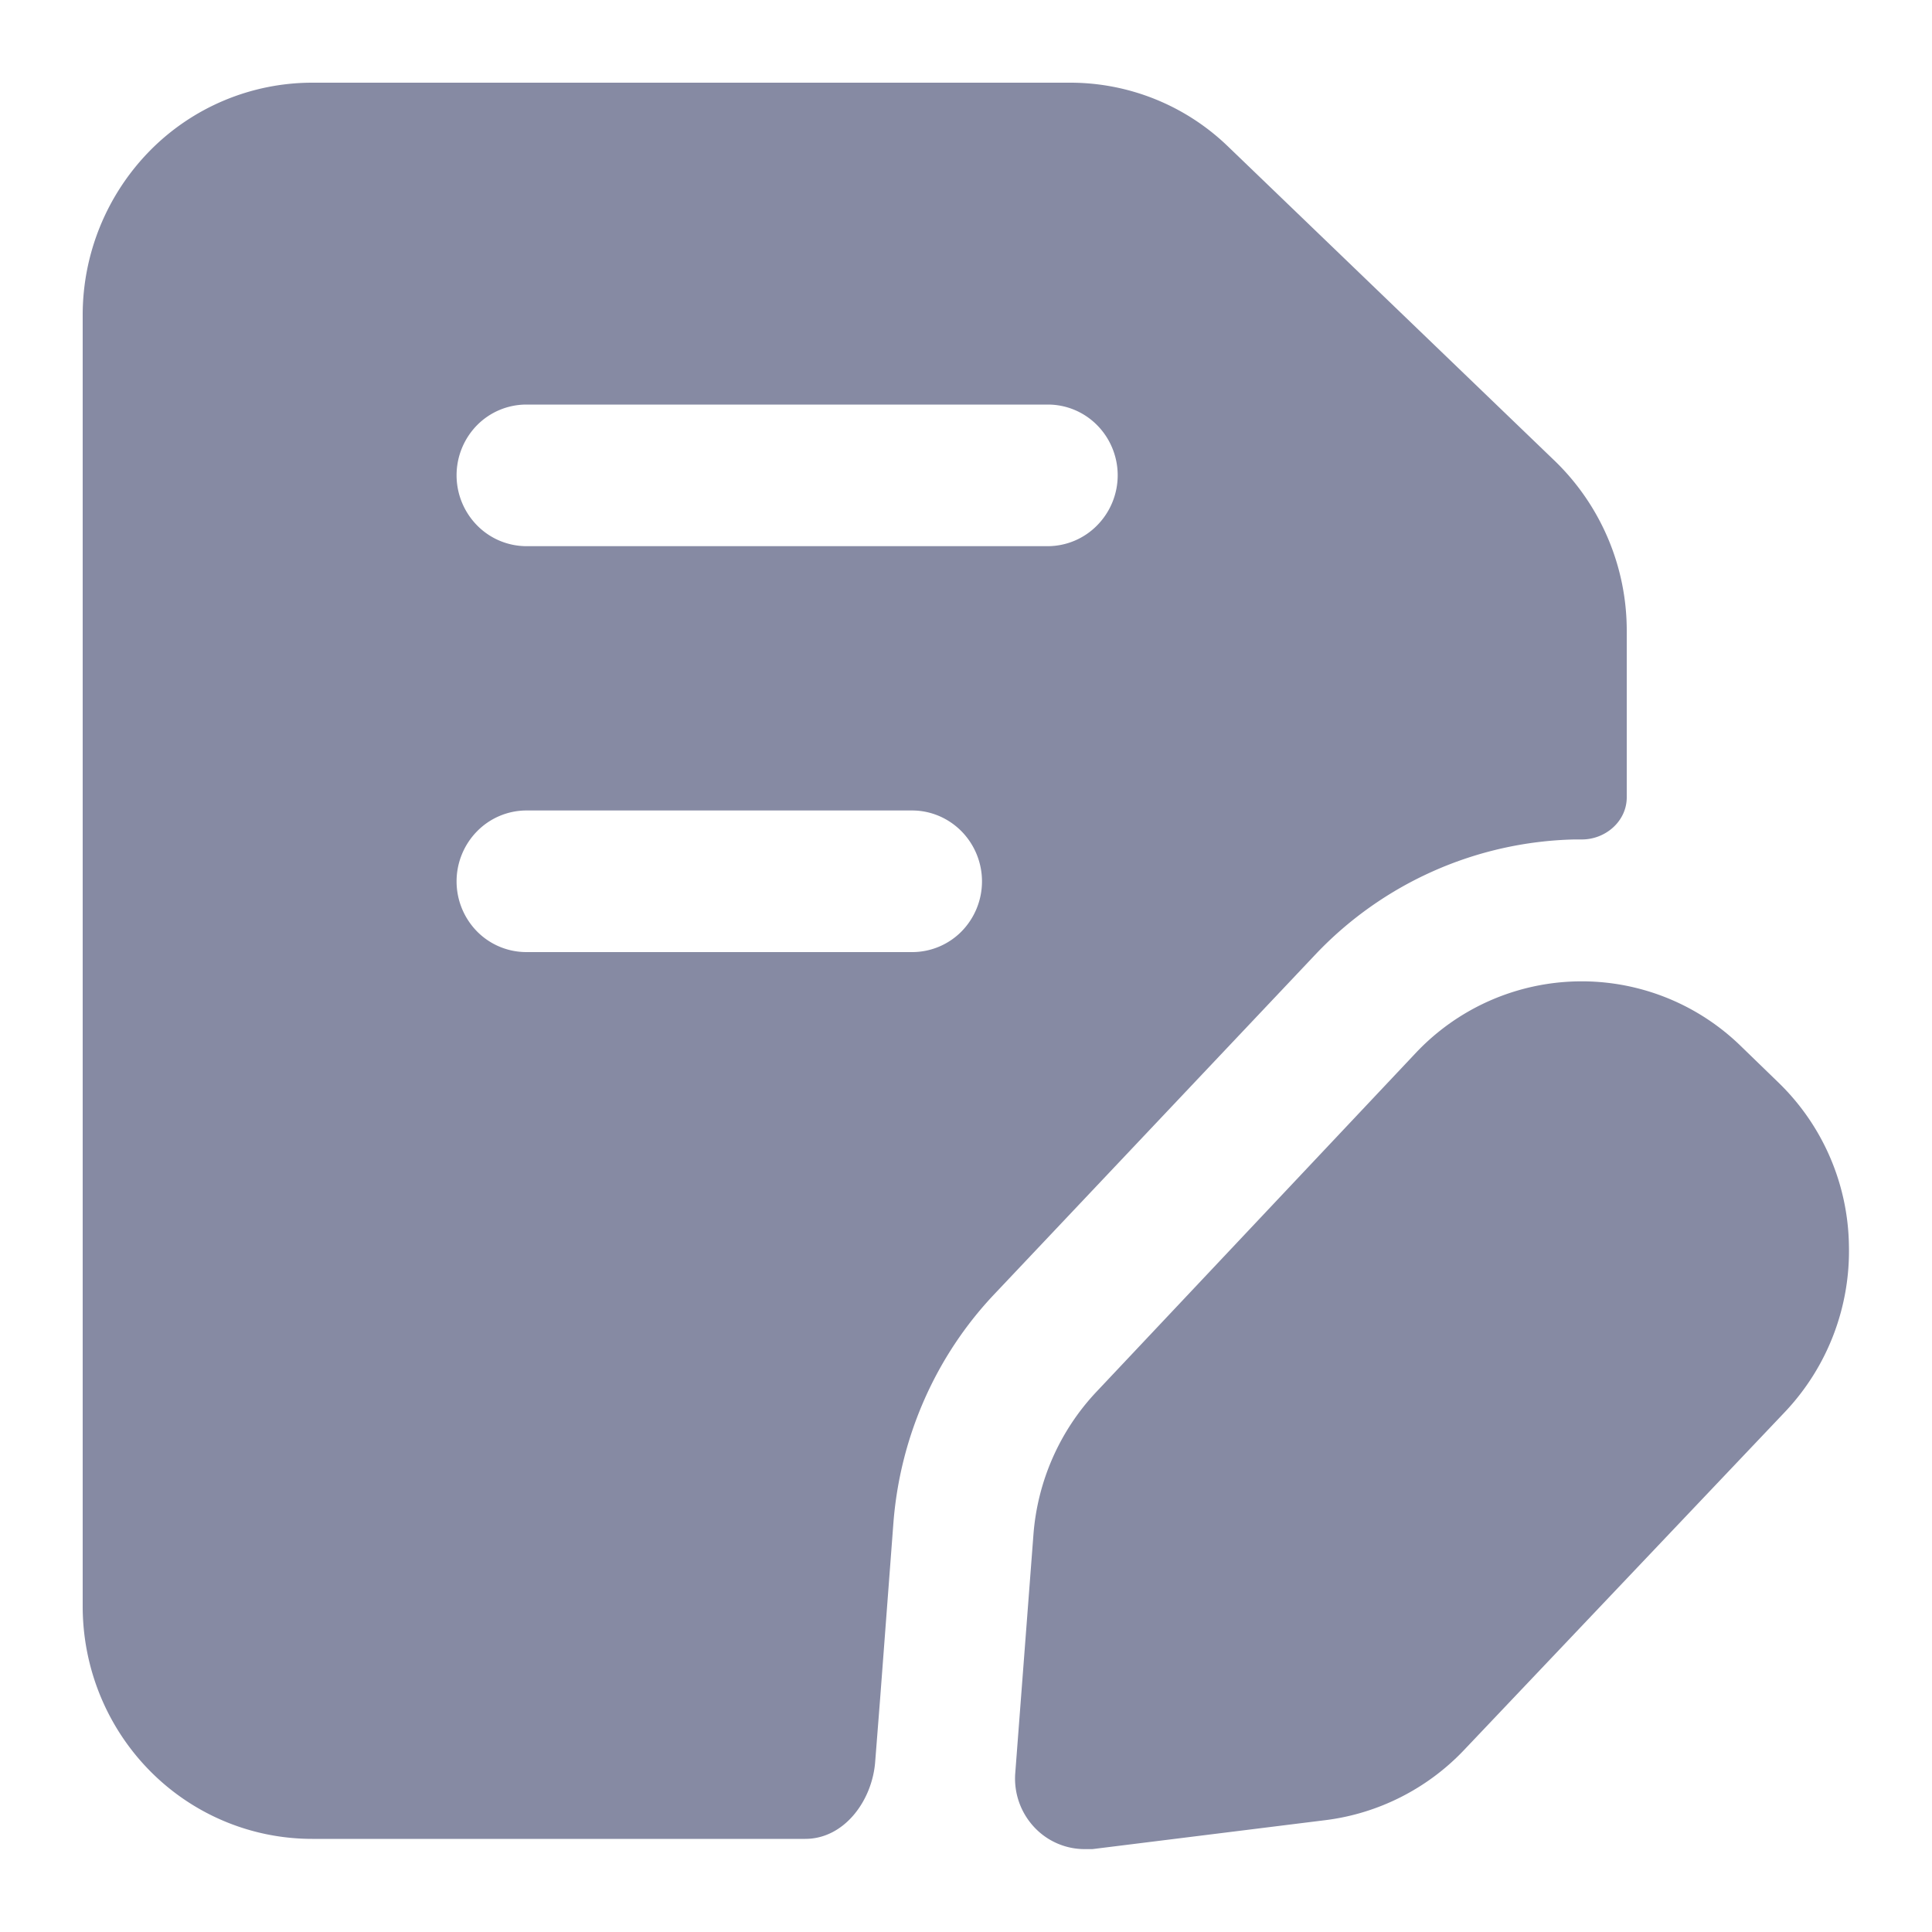
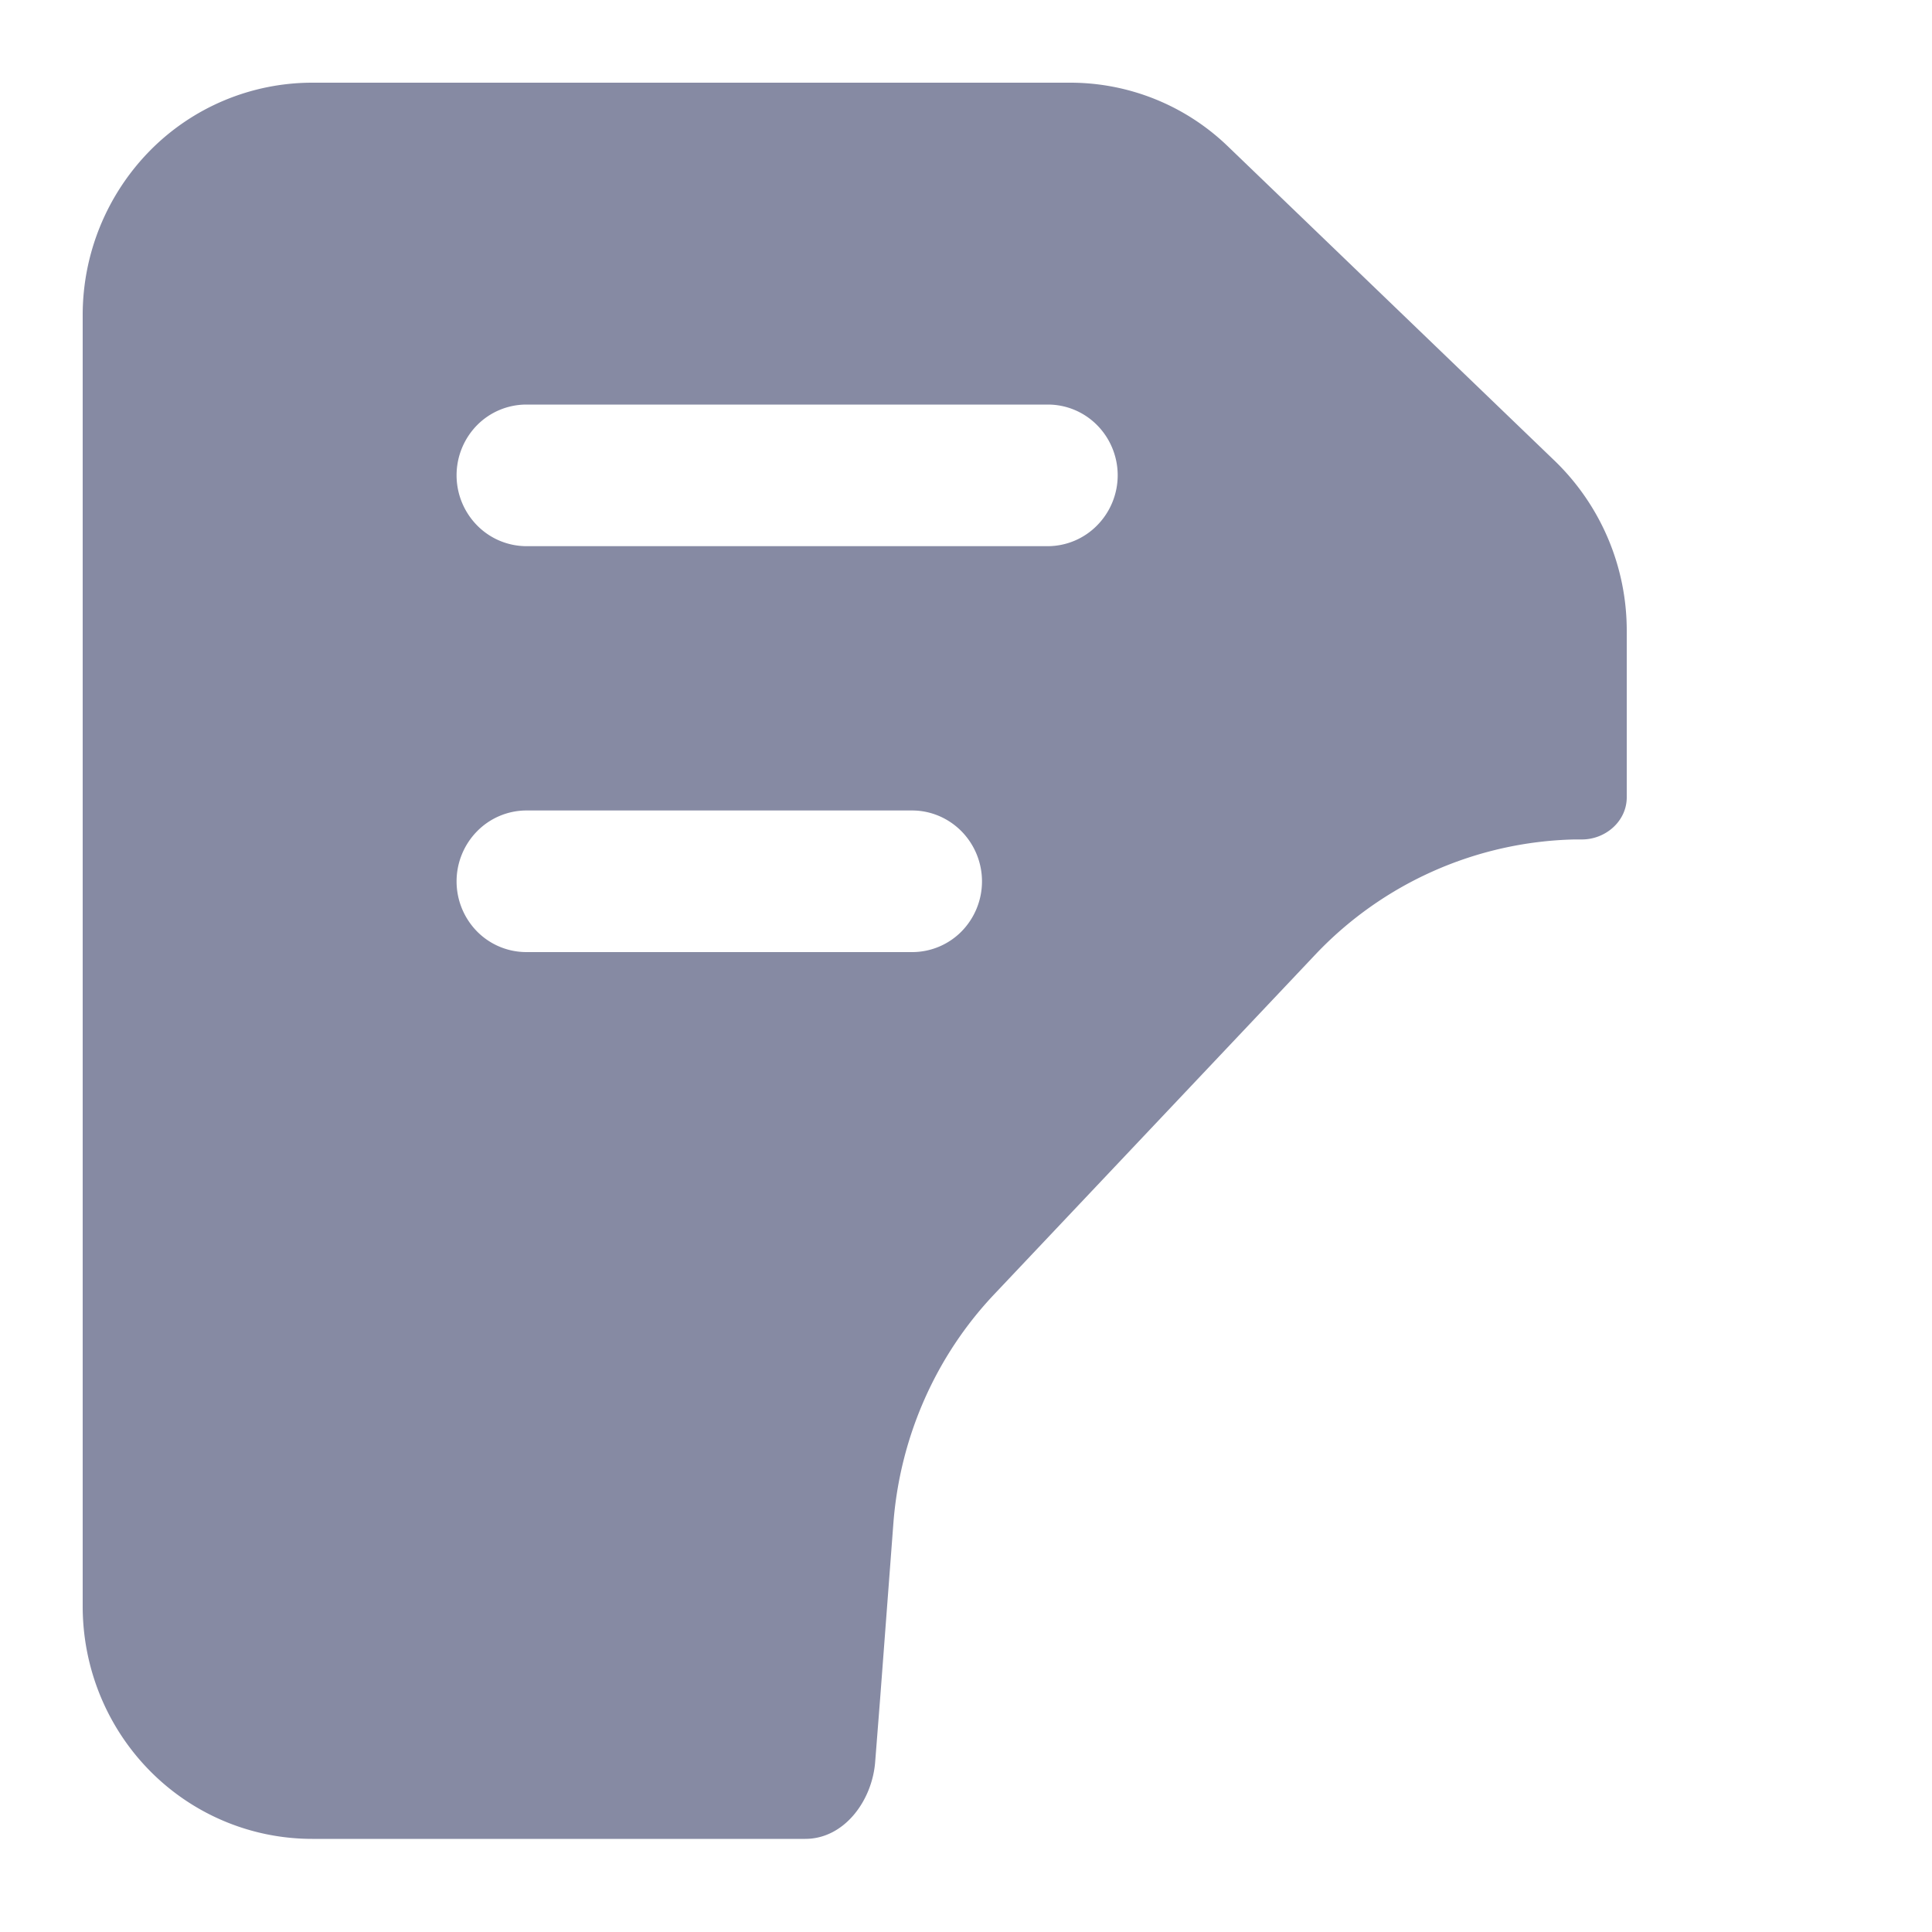
<svg xmlns="http://www.w3.org/2000/svg" t="1751799079729" class="icon" viewBox="0 0 1024 1024" version="1.1" p-id="16038" data-spm-anchor-id="a313x.search_index.0.i13.67d83a8198YnuA" width="32" height="32">
-   <path d="M979.968 660.275a124.109 124.109 0 0 1-33.792 87.962L775.885 927.642c-19.456 20.48-45.466 33.587-73.318 37.069l-123.597 15.36h-3.994a36.557 36.557 0 0 1-27.136-11.981 37.683 37.683 0 0 1-9.728-28.365l9.626-126.259c2.15-28.467 14.029-55.296 33.485-75.878L750.592 557.875a120.832 120.832 0 0 1 172.032-3.482l20.07 19.456a122.675 122.675 0 0 1 37.274 86.426z" p-id="16039" data-spm-anchor-id="a313x.search_index.0.i14.67d83a8198YnuA" class="selected" fill="#868aa3" />
  <path d="M824.32 244.531L650.854 77.619a120.32 120.32 0 0 0-83.661-33.792H165.376a120.832 120.832 0 0 0-86.016 36.147 124.314 124.314 0 0 0-35.533 87.142v684.237c0 32.768 12.8 64.102 35.635 87.245 22.733 23.04 53.658 36.045 86.016 36.045h261.325c20.685 0 35.533-20.275 37.069-40.96l2.662-33.997 6.963-92.16c3.482-45.875 22.528-89.088 53.965-122.061L697.242 505.856a195.277 195.277 0 0 1 137.216-60.928h3.994c12.595 0 23.757-9.728 23.757-22.323v-88.576a125.133 125.133 0 0 0-37.888-89.498z m-340.89 260.096H278.938a36.762 36.762 0 0 1-26.112-10.957 37.888 37.888 0 0 1 0-53.043 36.762 36.762 0 0 1 26.112-11.059h204.493c9.83 0 19.251 3.994 26.214 11.059a37.888 37.888 0 0 1 0 53.043 36.762 36.762 0 0 1-26.214 10.957z m71.885-215.142H278.938a36.762 36.762 0 0 1-26.112-11.059 37.888 37.888 0 0 1 0-53.043 36.762 36.762 0 0 1 26.112-10.957h276.48c9.728 0 19.149 3.891 26.112 10.957a37.786 37.786 0 0 1 0 53.043 36.762 36.762 0 0 1-26.214 11.059z" p-id="16040" data-spm-anchor-id="a313x.search_index.0.i12.67d83a8198YnuA" class="selected" fill="#868aa3" />
</svg>